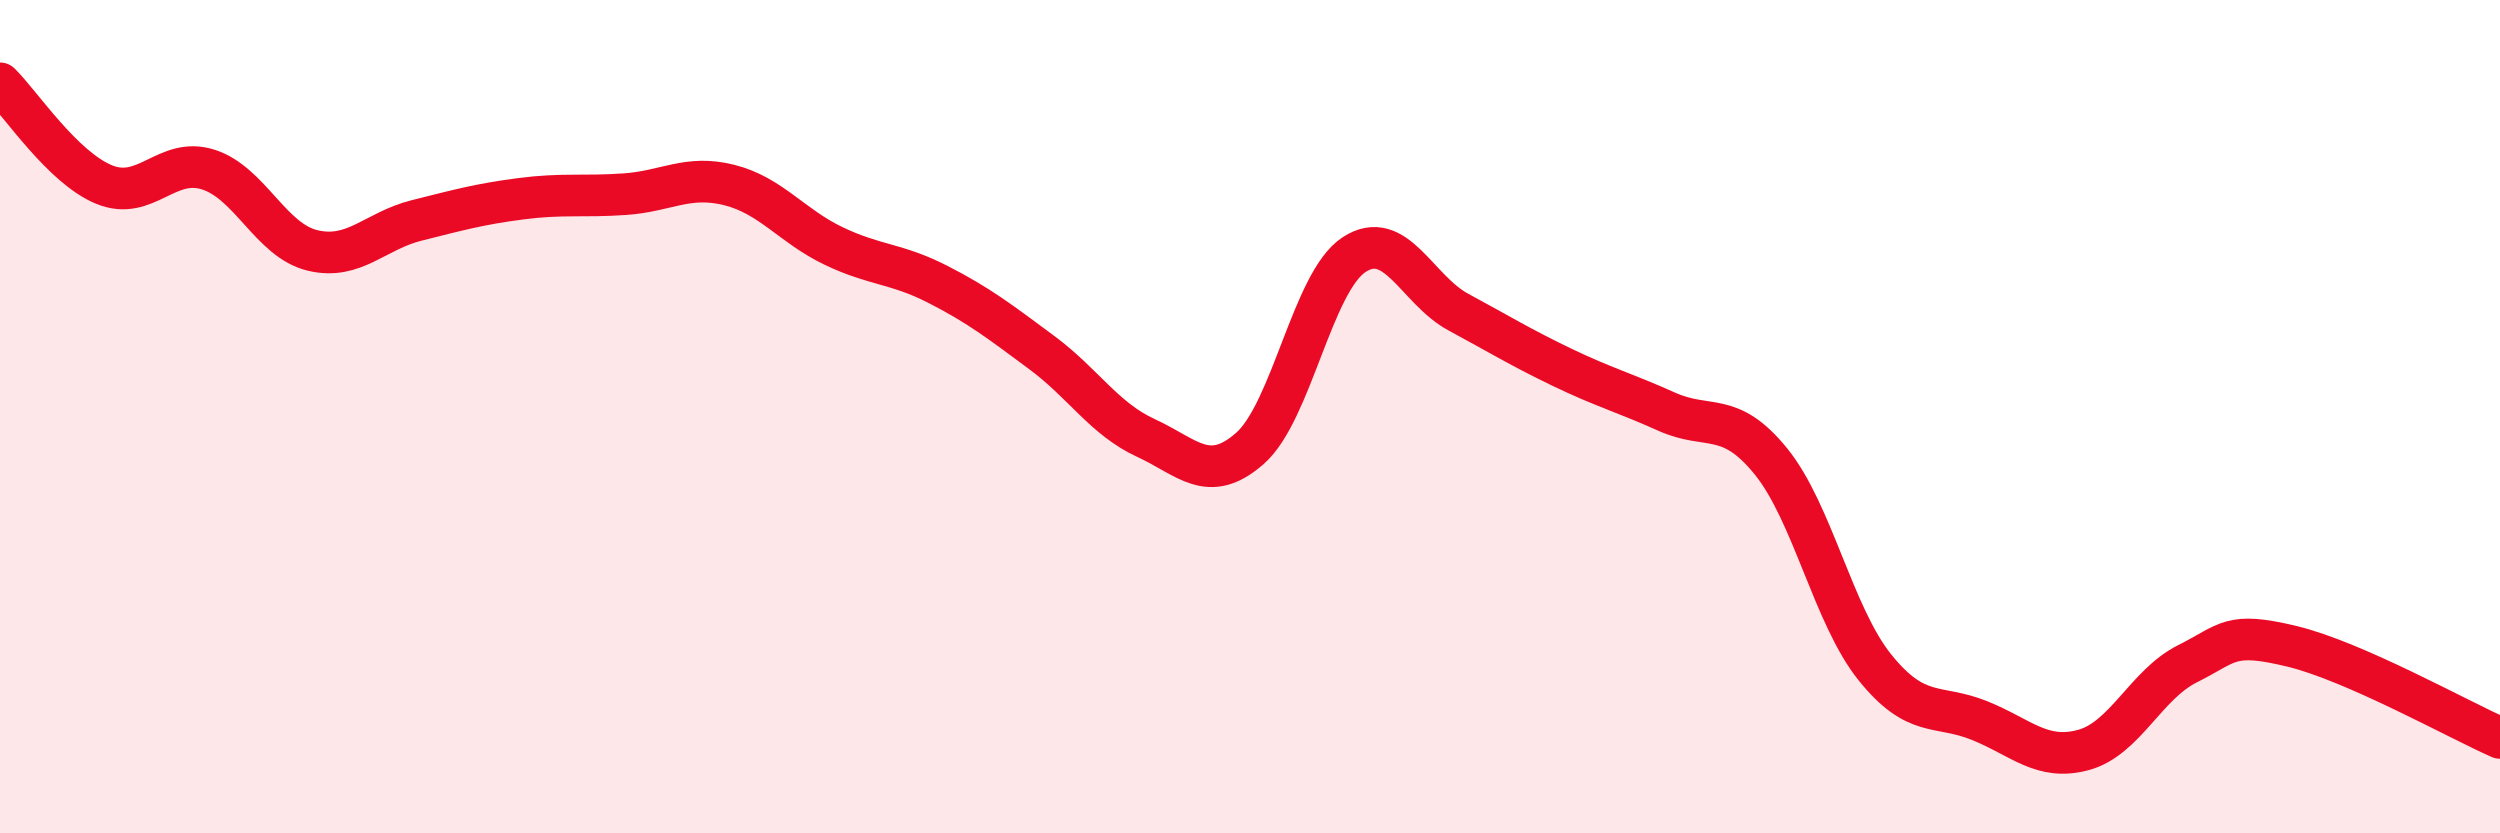
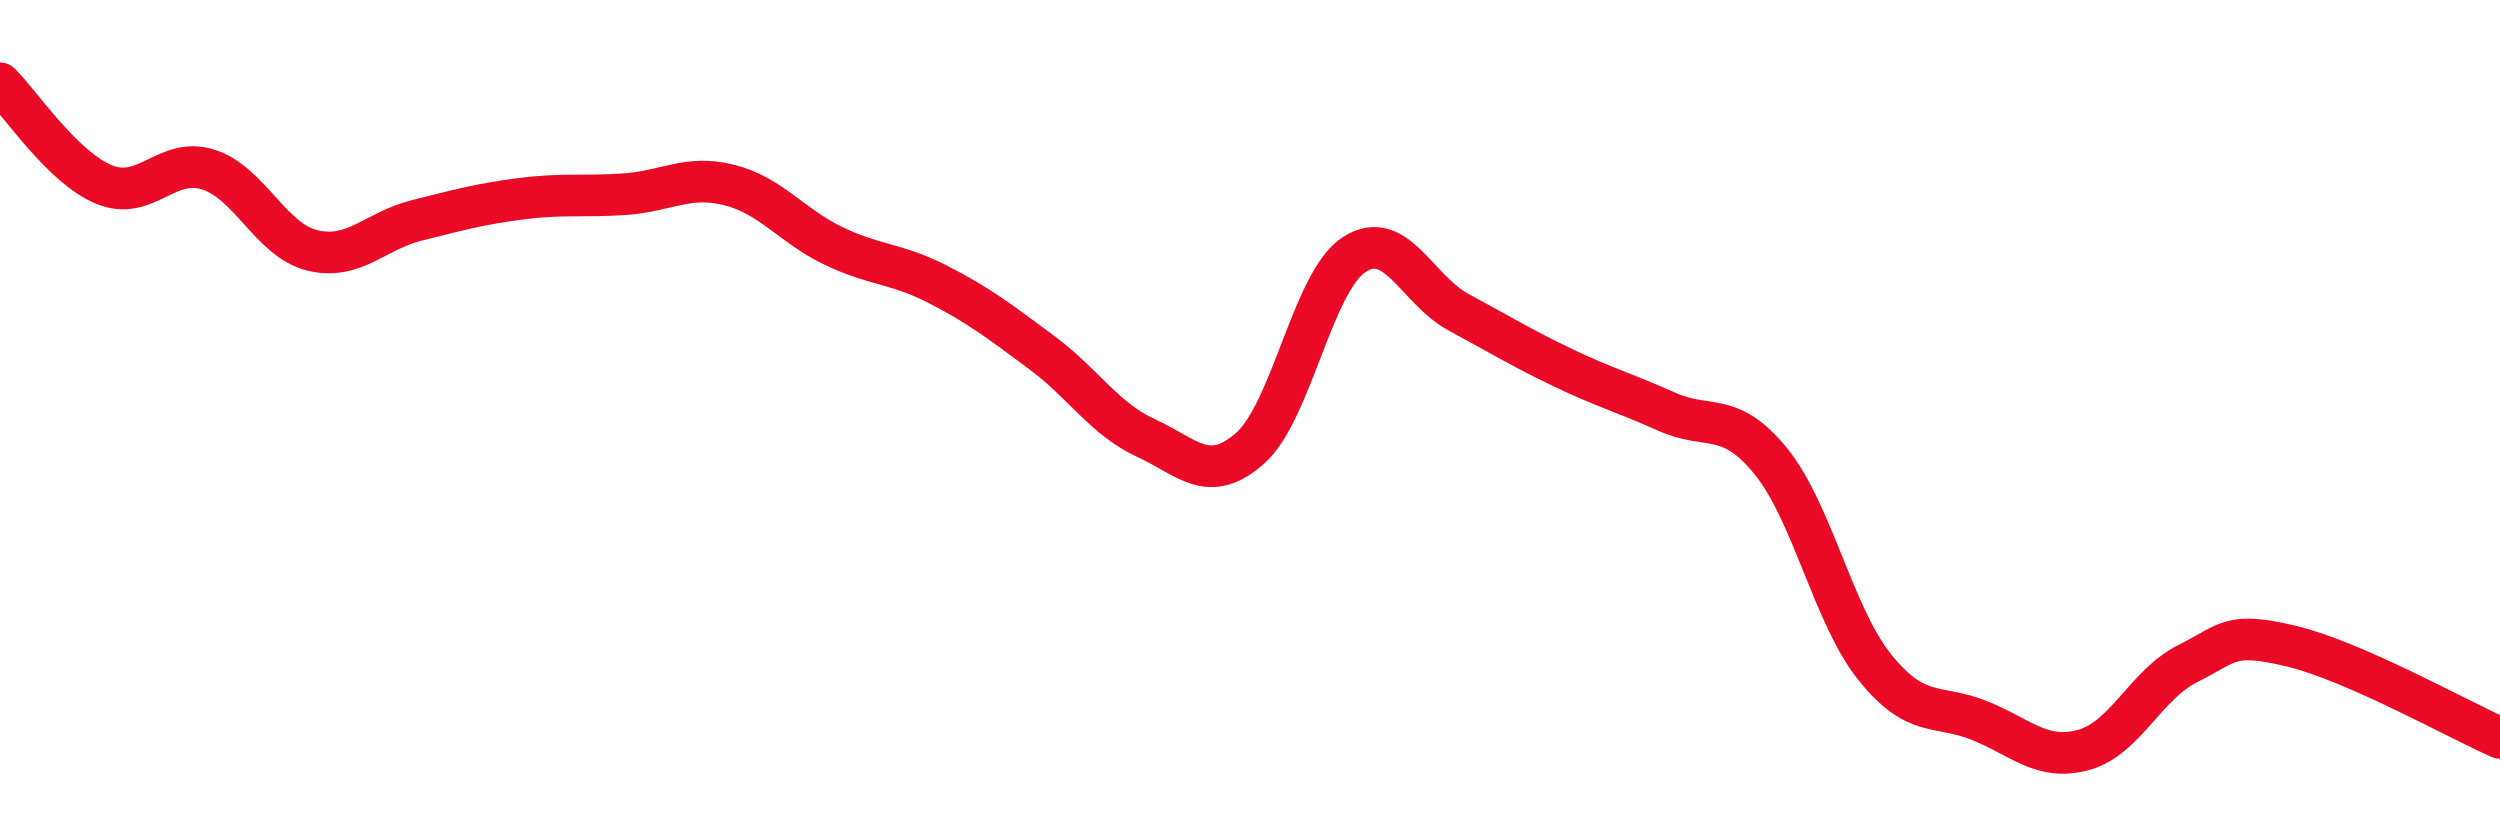
<svg xmlns="http://www.w3.org/2000/svg" width="60" height="20" viewBox="0 0 60 20">
-   <path d="M 0,2 C 0.5,2.49 1.5,4.02 2.5,4.43 C 3.5,4.84 4,3.75 5,4.07 C 6,4.39 6.5,5.77 7.5,6.01 C 8.5,6.25 9,5.54 10,5.29 C 11,5.04 11.5,4.9 12.5,4.77 C 13.5,4.64 14,4.73 15,4.66 C 16,4.59 16.5,4.19 17.5,4.44 C 18.5,4.69 19,5.42 20,5.9 C 21,6.38 21.5,6.31 22.5,6.82 C 23.5,7.33 24,7.72 25,8.46 C 26,9.2 26.5,10.05 27.5,10.51 C 28.5,10.97 29,11.64 30,10.76 C 31,9.88 31.5,6.76 32.5,6.11 C 33.5,5.46 34,6.95 35,7.49 C 36,8.03 36.5,8.34 37.5,8.82 C 38.5,9.3 39,9.43 40,9.88 C 41,10.33 41.5,9.84 42.5,11.07 C 43.5,12.3 44,14.78 45,16.02 C 46,17.26 46.5,16.89 47.5,17.29 C 48.5,17.69 49,18.27 50,18 C 51,17.73 51.5,16.43 52.5,15.93 C 53.5,15.43 53.5,15.15 55,15.51 C 56.5,15.87 59,17.27 60,17.71L60 20L0 20Z" fill="#EB0A25" opacity="0.1" stroke-linecap="round" stroke-linejoin="round" />
  <path d="M 0,2 C 0.5,2.49 1.5,4.02 2.5,4.43 C 3.5,4.84 4,3.75 5,4.07 C 6,4.39 6.5,5.77 7.5,6.01 C 8.5,6.25 9,5.54 10,5.29 C 11,5.04 11.5,4.9 12.5,4.77 C 13.5,4.64 14,4.73 15,4.66 C 16,4.59 16.5,4.19 17.5,4.44 C 18.5,4.69 19,5.42 20,5.9 C 21,6.38 21.5,6.31 22.5,6.82 C 23.5,7.33 24,7.72 25,8.46 C 26,9.2 26.5,10.05 27.5,10.51 C 28.5,10.97 29,11.64 30,10.76 C 31,9.88 31.5,6.76 32.5,6.11 C 33.5,5.46 34,6.95 35,7.49 C 36,8.03 36.5,8.34 37.5,8.82 C 38.5,9.3 39,9.43 40,9.88 C 41,10.33 41.5,9.84 42.5,11.07 C 43.5,12.3 44,14.78 45,16.02 C 46,17.26 46.5,16.89 47.5,17.29 C 48.5,17.69 49,18.27 50,18 C 51,17.73 51.5,16.43 52.5,15.93 C 53.5,15.43 53.5,15.15 55,15.51 C 56.5,15.87 59,17.27 60,17.71" stroke="#EB0A25" stroke-width="1" fill="none" stroke-linecap="round" stroke-linejoin="round" />
</svg>